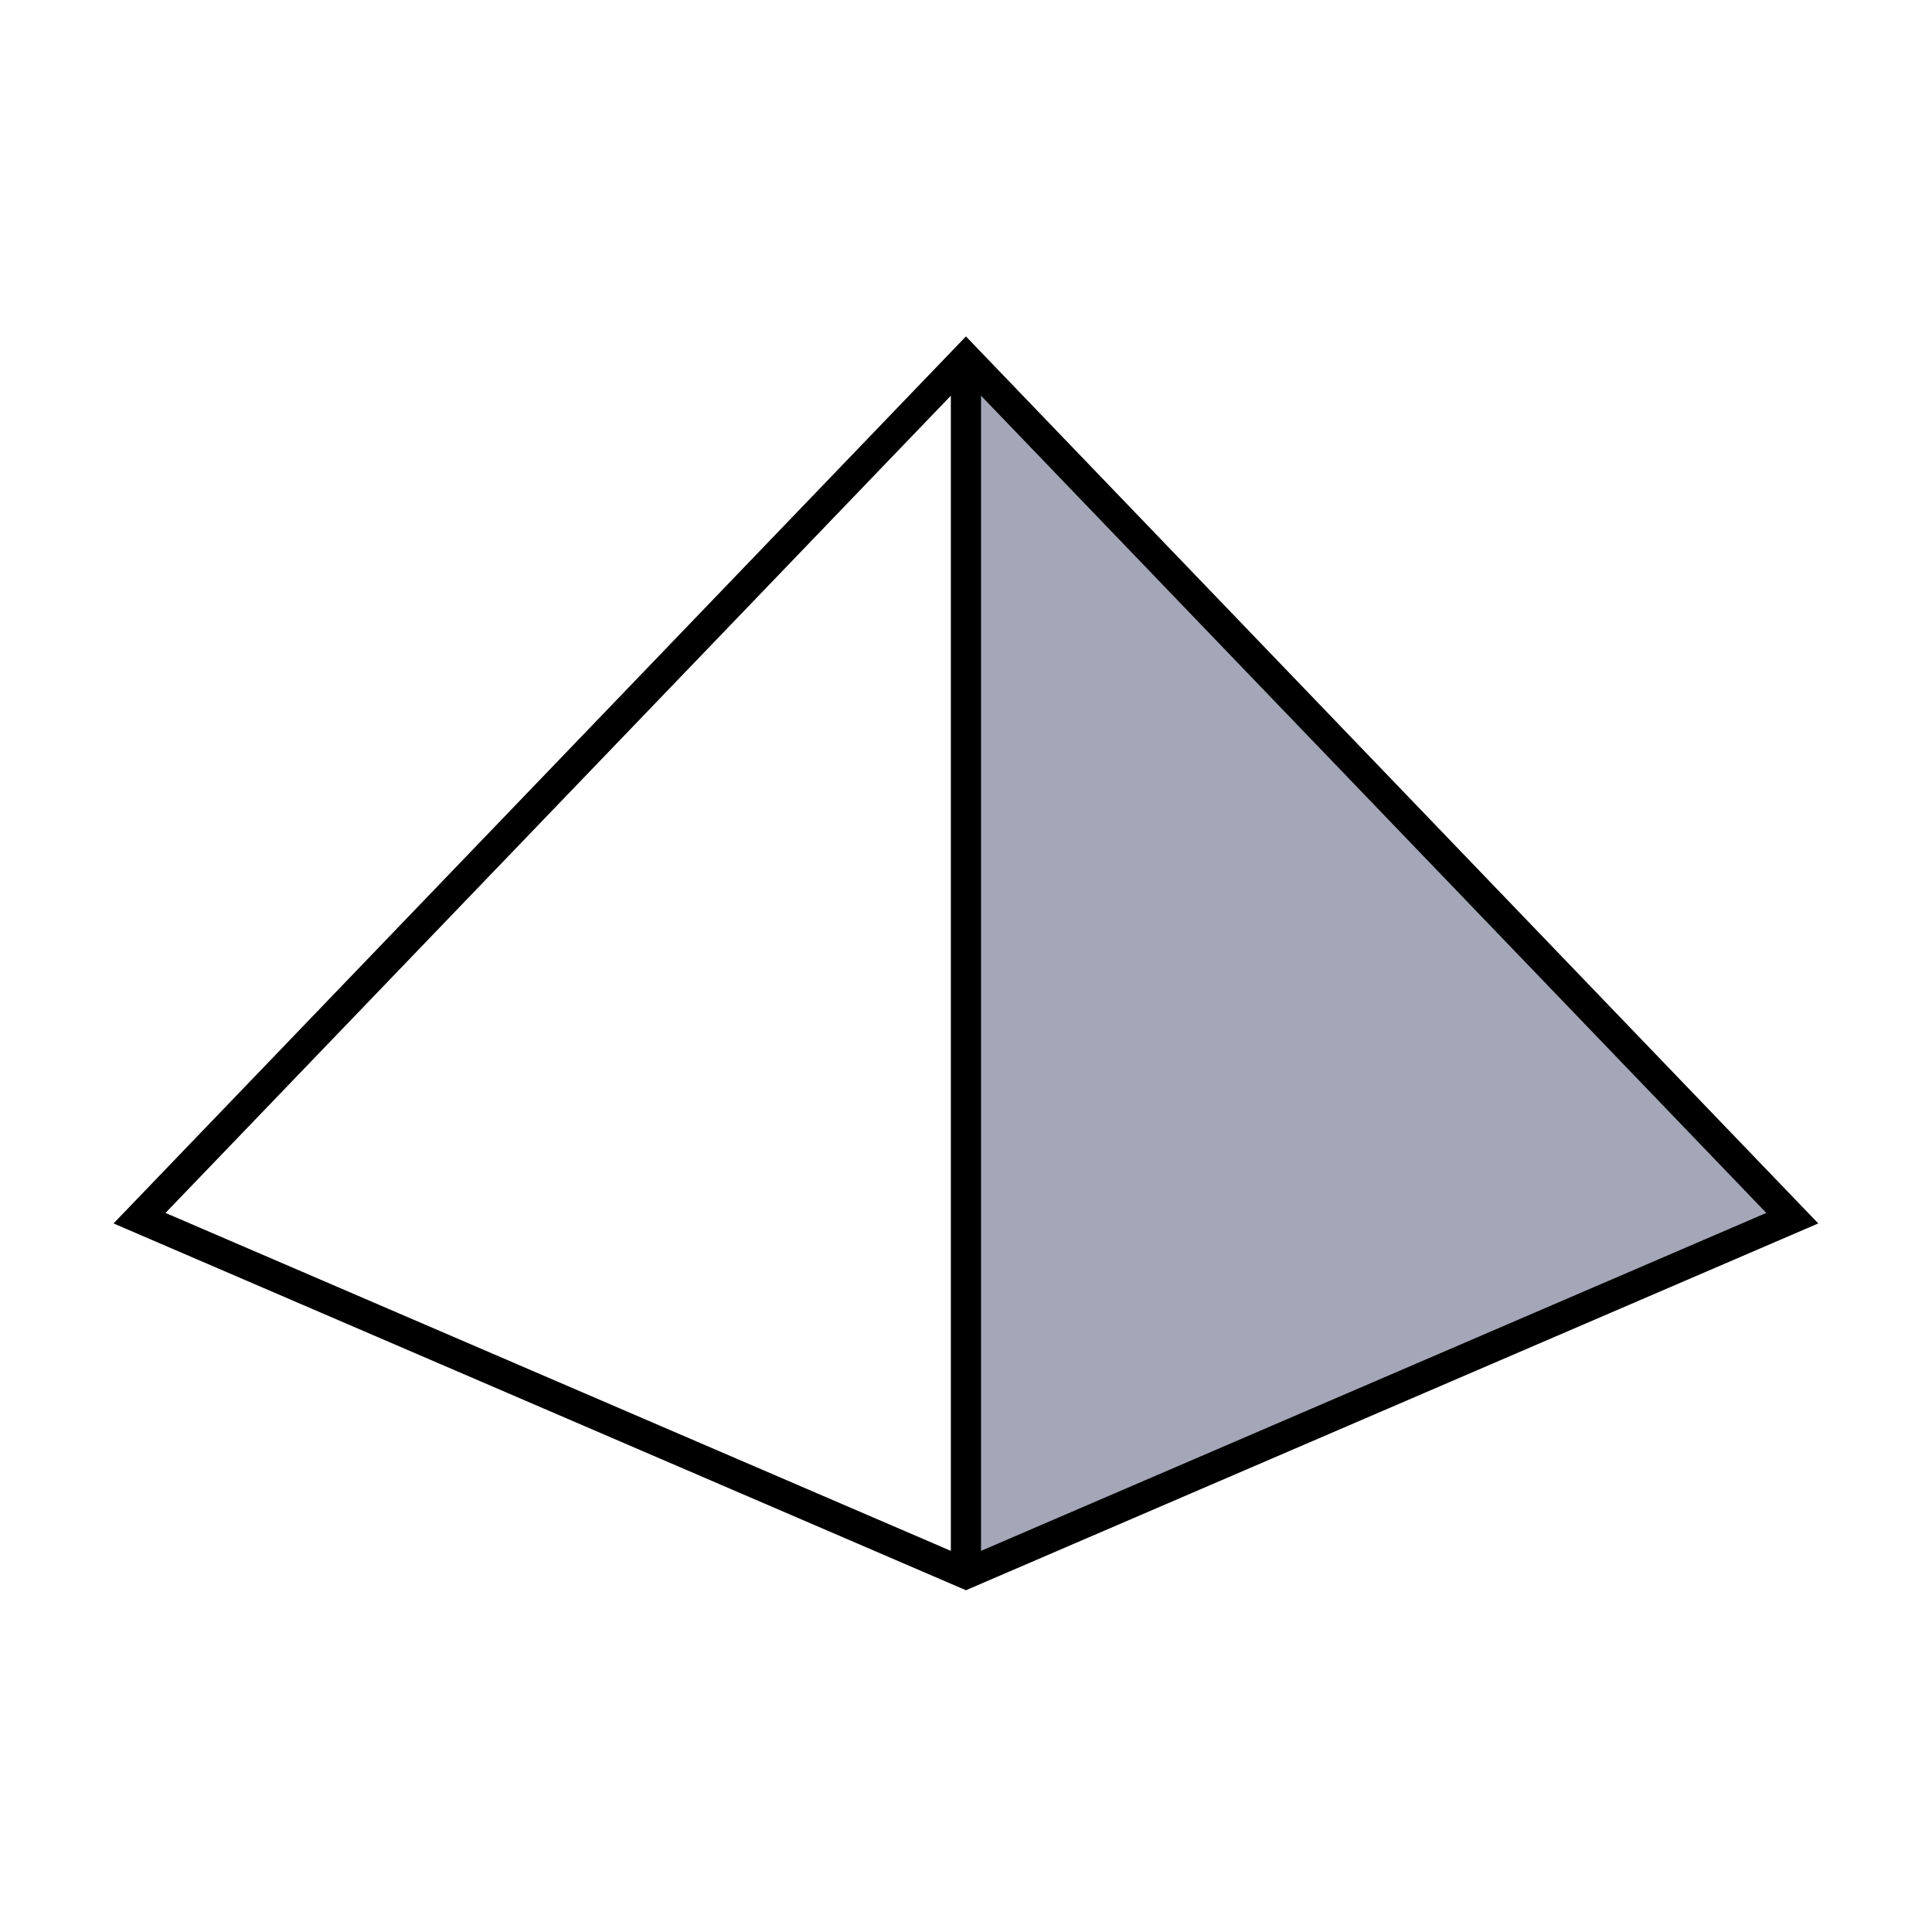
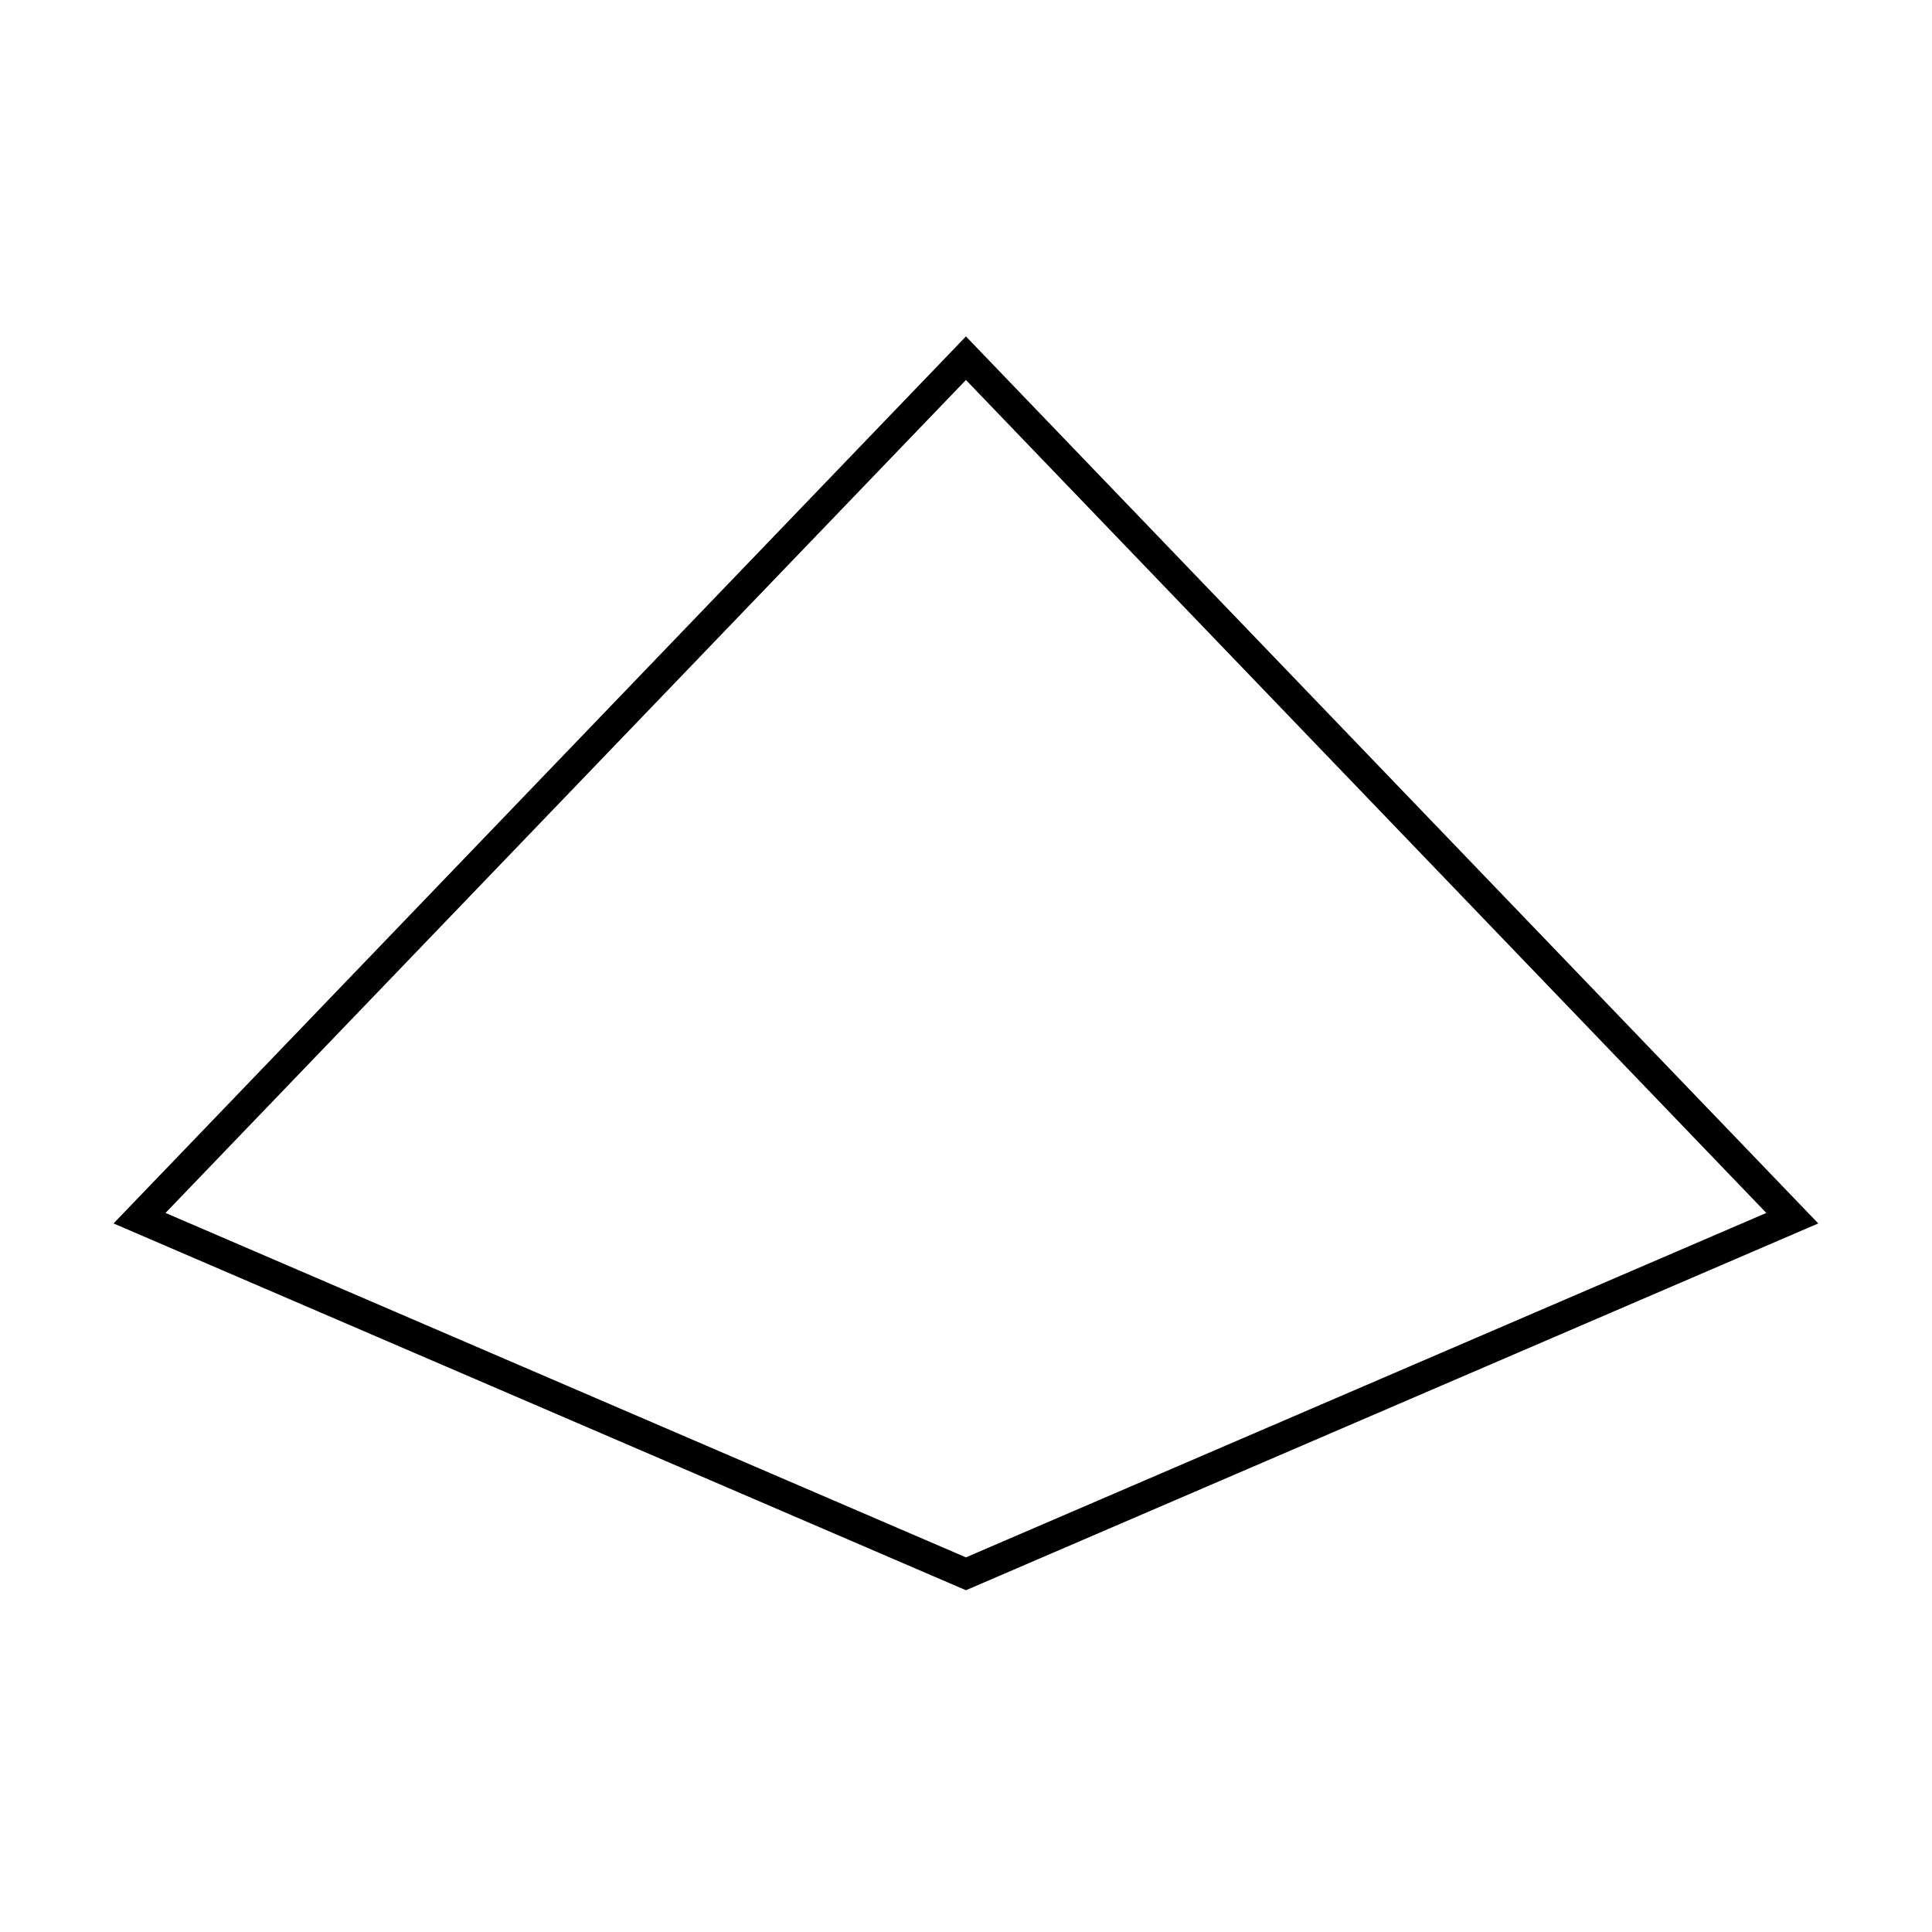
<svg xmlns="http://www.w3.org/2000/svg" id="uuid-22146e6c-a168-4821-bd5a-dea57c5059e7" data-name="Ebene 1" viewBox="0 0 32 32">
  <defs>
    <style>
      .uuid-2456d980-f63b-4fa8-8dc4-6bc7ec43cb9d {
        fill: #a3a7b7;
      }

      .uuid-603863eb-1f17-44fc-809f-235048ac00d5 {
        fill: none;
        stroke: #000;
        stroke-miterlimit: 10;
        stroke-width: .5px;
      }
    </style>
  </defs>
-   <polygon class="uuid-2456d980-f63b-4fa8-8dc4-6bc7ec43cb9d" points="29.689 20.18 15.999 26.07 15.999 5.93 29.689 20.18" />
  <polygon class="uuid-603863eb-1f17-44fc-809f-235048ac00d5" points="29.686 20.177 15.999 26.067 2.311 20.177 15.999 5.933 29.686 20.177" />
-   <line class="uuid-603863eb-1f17-44fc-809f-235048ac00d5" x1="15.999" y1="5.933" x2="15.999" y2="26.067" />
</svg>